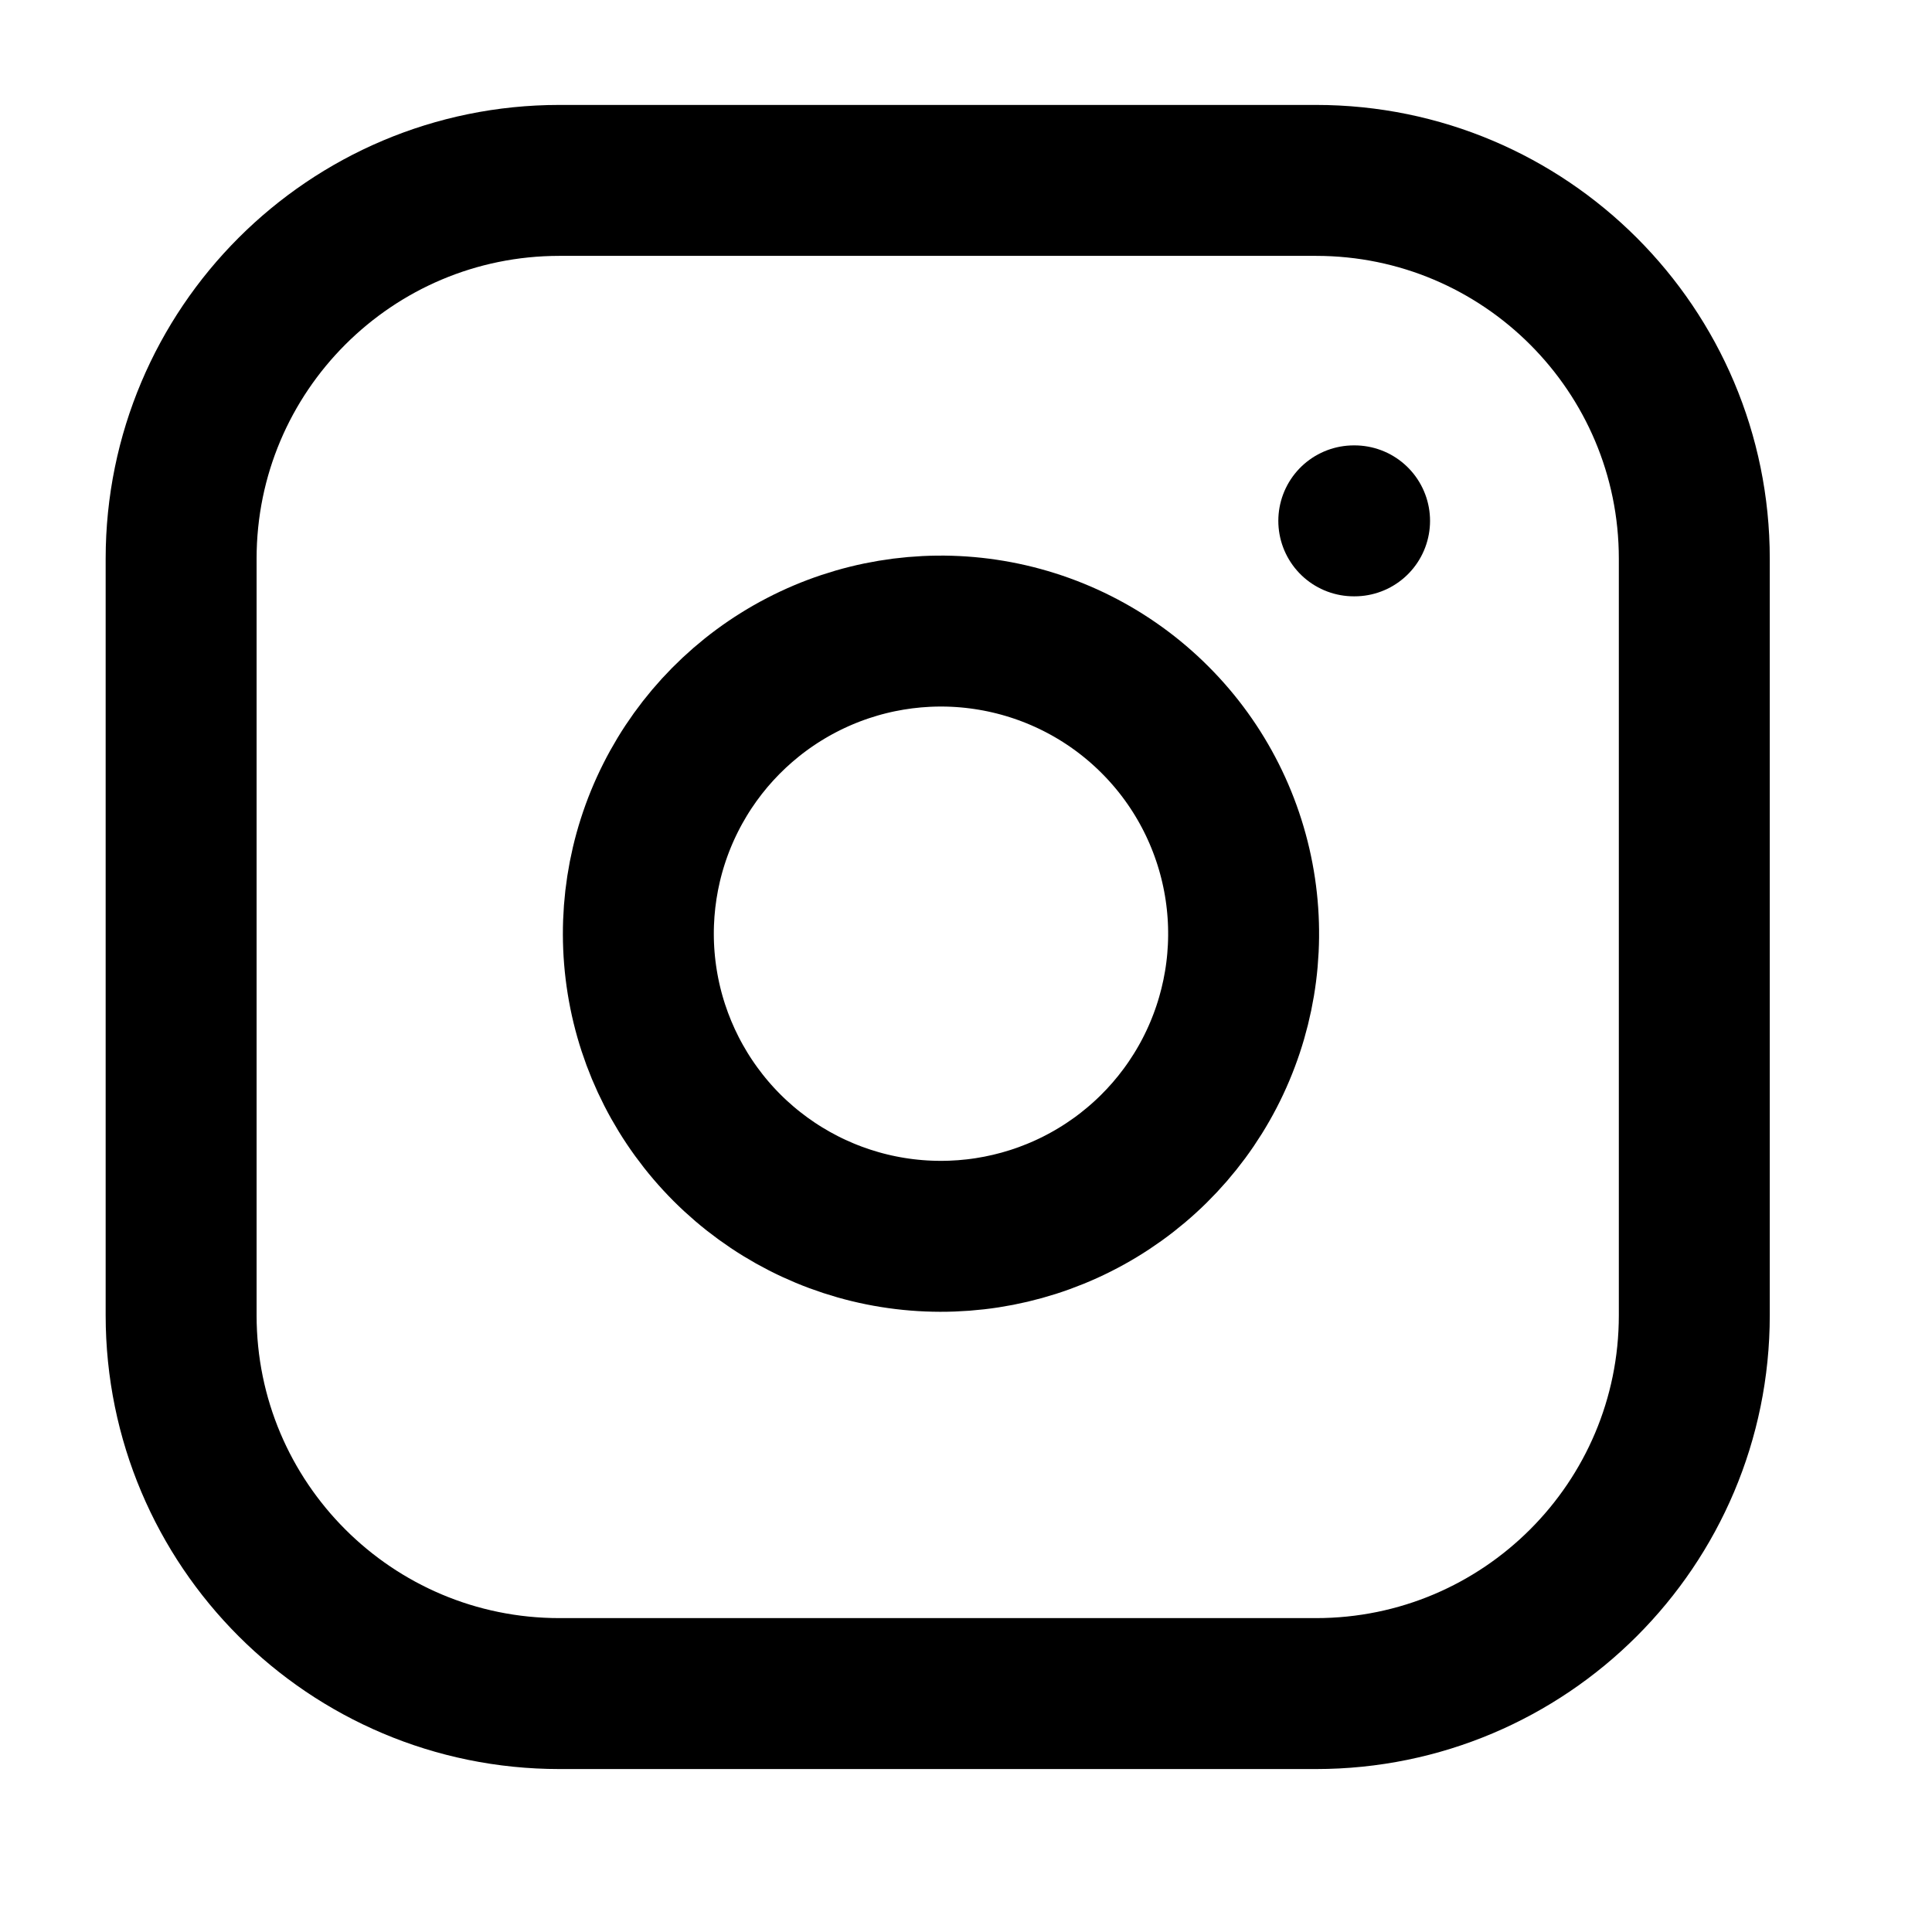
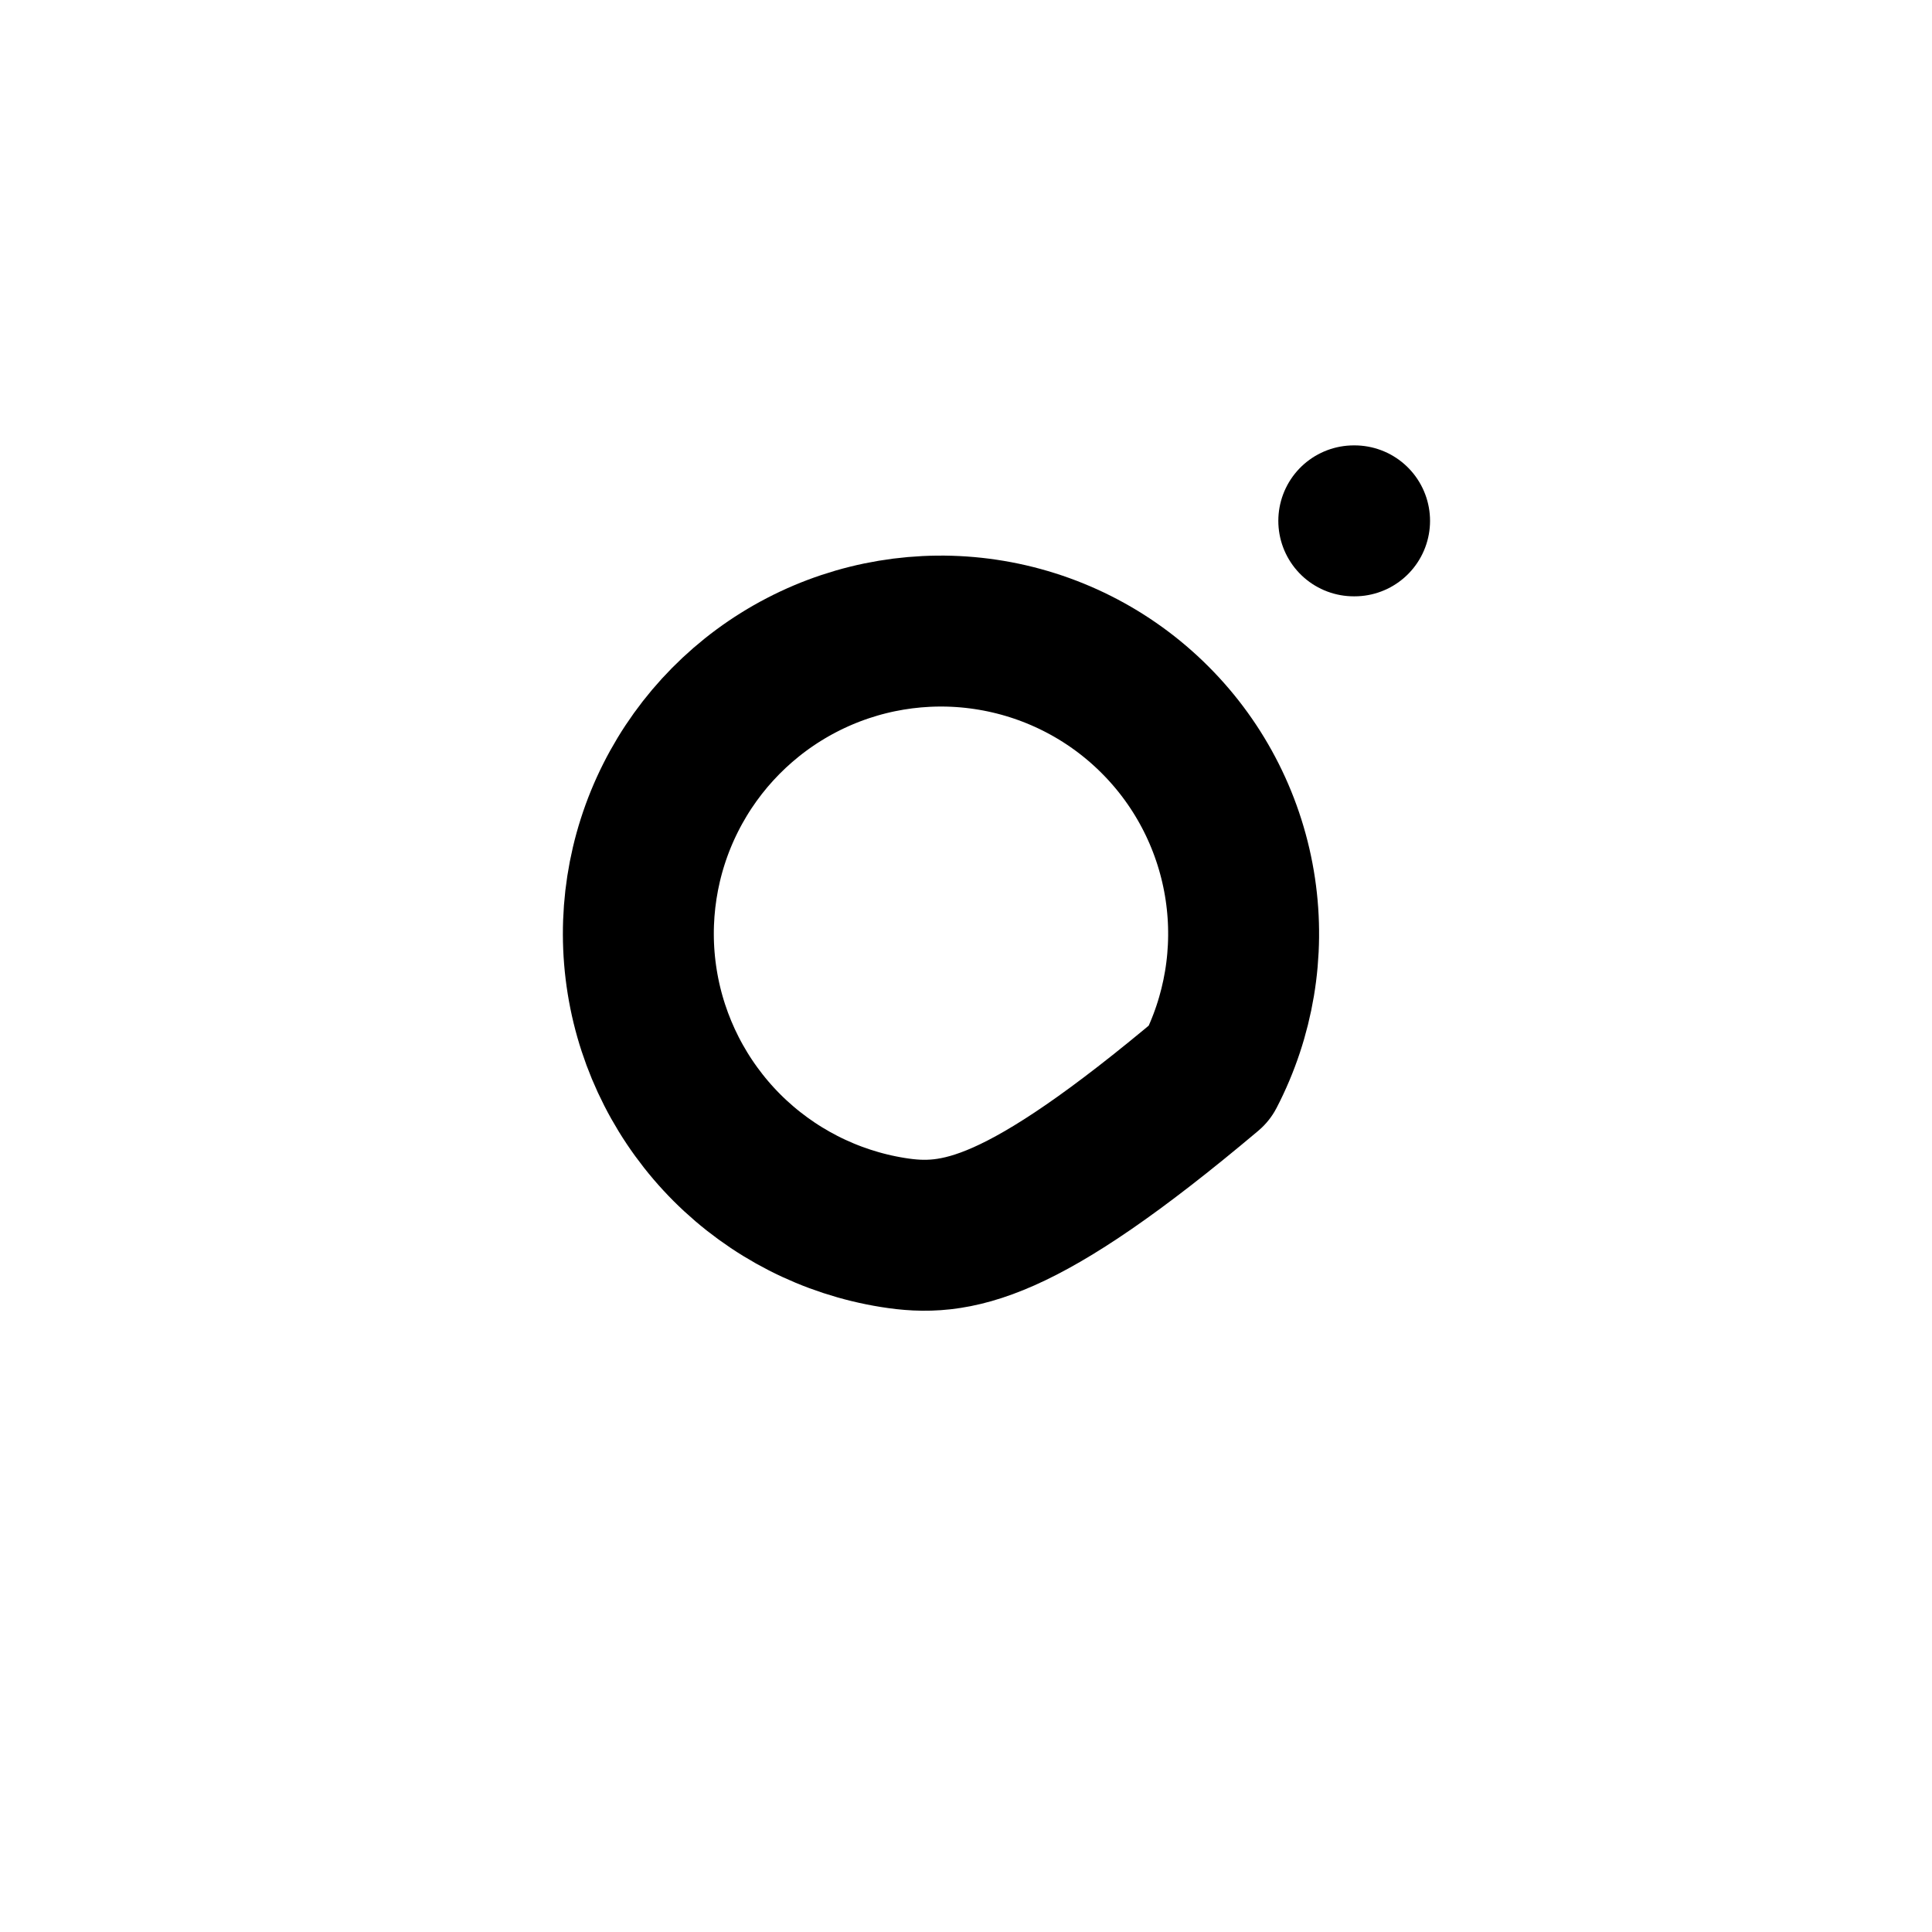
<svg xmlns="http://www.w3.org/2000/svg" width="32" height="32" viewBox="0 0 32 32" fill="none">
-   <path d="M21.797 2.988H9.266C5.805 2.988 3 5.794 3 9.254V21.785C3 25.246 5.805 28.051 9.266 28.051H21.797C25.257 28.051 28.063 25.246 28.063 21.785V9.254C28.063 5.794 25.257 2.988 21.797 2.988Z" stroke="black" stroke-width="2.5" stroke-linecap="round" stroke-linejoin="round" />
-   <path d="M20.544 14.73C20.699 15.773 20.52 16.838 20.035 17.774C19.549 18.71 18.781 19.468 17.839 19.942C16.898 20.416 15.83 20.581 14.789 20.414C13.748 20.247 12.787 19.755 12.041 19.01C11.296 18.264 10.804 17.302 10.637 16.262C10.469 15.221 10.634 14.153 11.108 13.212C11.582 12.27 12.341 11.502 13.277 11.016C14.213 10.53 15.278 10.352 16.321 10.507C17.385 10.665 18.37 11.16 19.13 11.921C19.891 12.681 20.386 13.666 20.544 14.73Z" stroke="black" stroke-width="2.5" stroke-linecap="round" stroke-linejoin="round" />
+   <path d="M20.544 14.73C20.699 15.773 20.52 16.838 20.035 17.774C16.898 20.416 15.83 20.581 14.789 20.414C13.748 20.247 12.787 19.755 12.041 19.01C11.296 18.264 10.804 17.302 10.637 16.262C10.469 15.221 10.634 14.153 11.108 13.212C11.582 12.27 12.341 11.502 13.277 11.016C14.213 10.53 15.278 10.352 16.321 10.507C17.385 10.665 18.37 11.16 19.13 11.921C19.891 12.681 20.386 13.666 20.544 14.73Z" stroke="black" stroke-width="2.5" stroke-linecap="round" stroke-linejoin="round" />
  <path d="M22.423 8.627H22.436" stroke="black" stroke-width="2.5" stroke-linecap="round" stroke-linejoin="round" />
</svg>